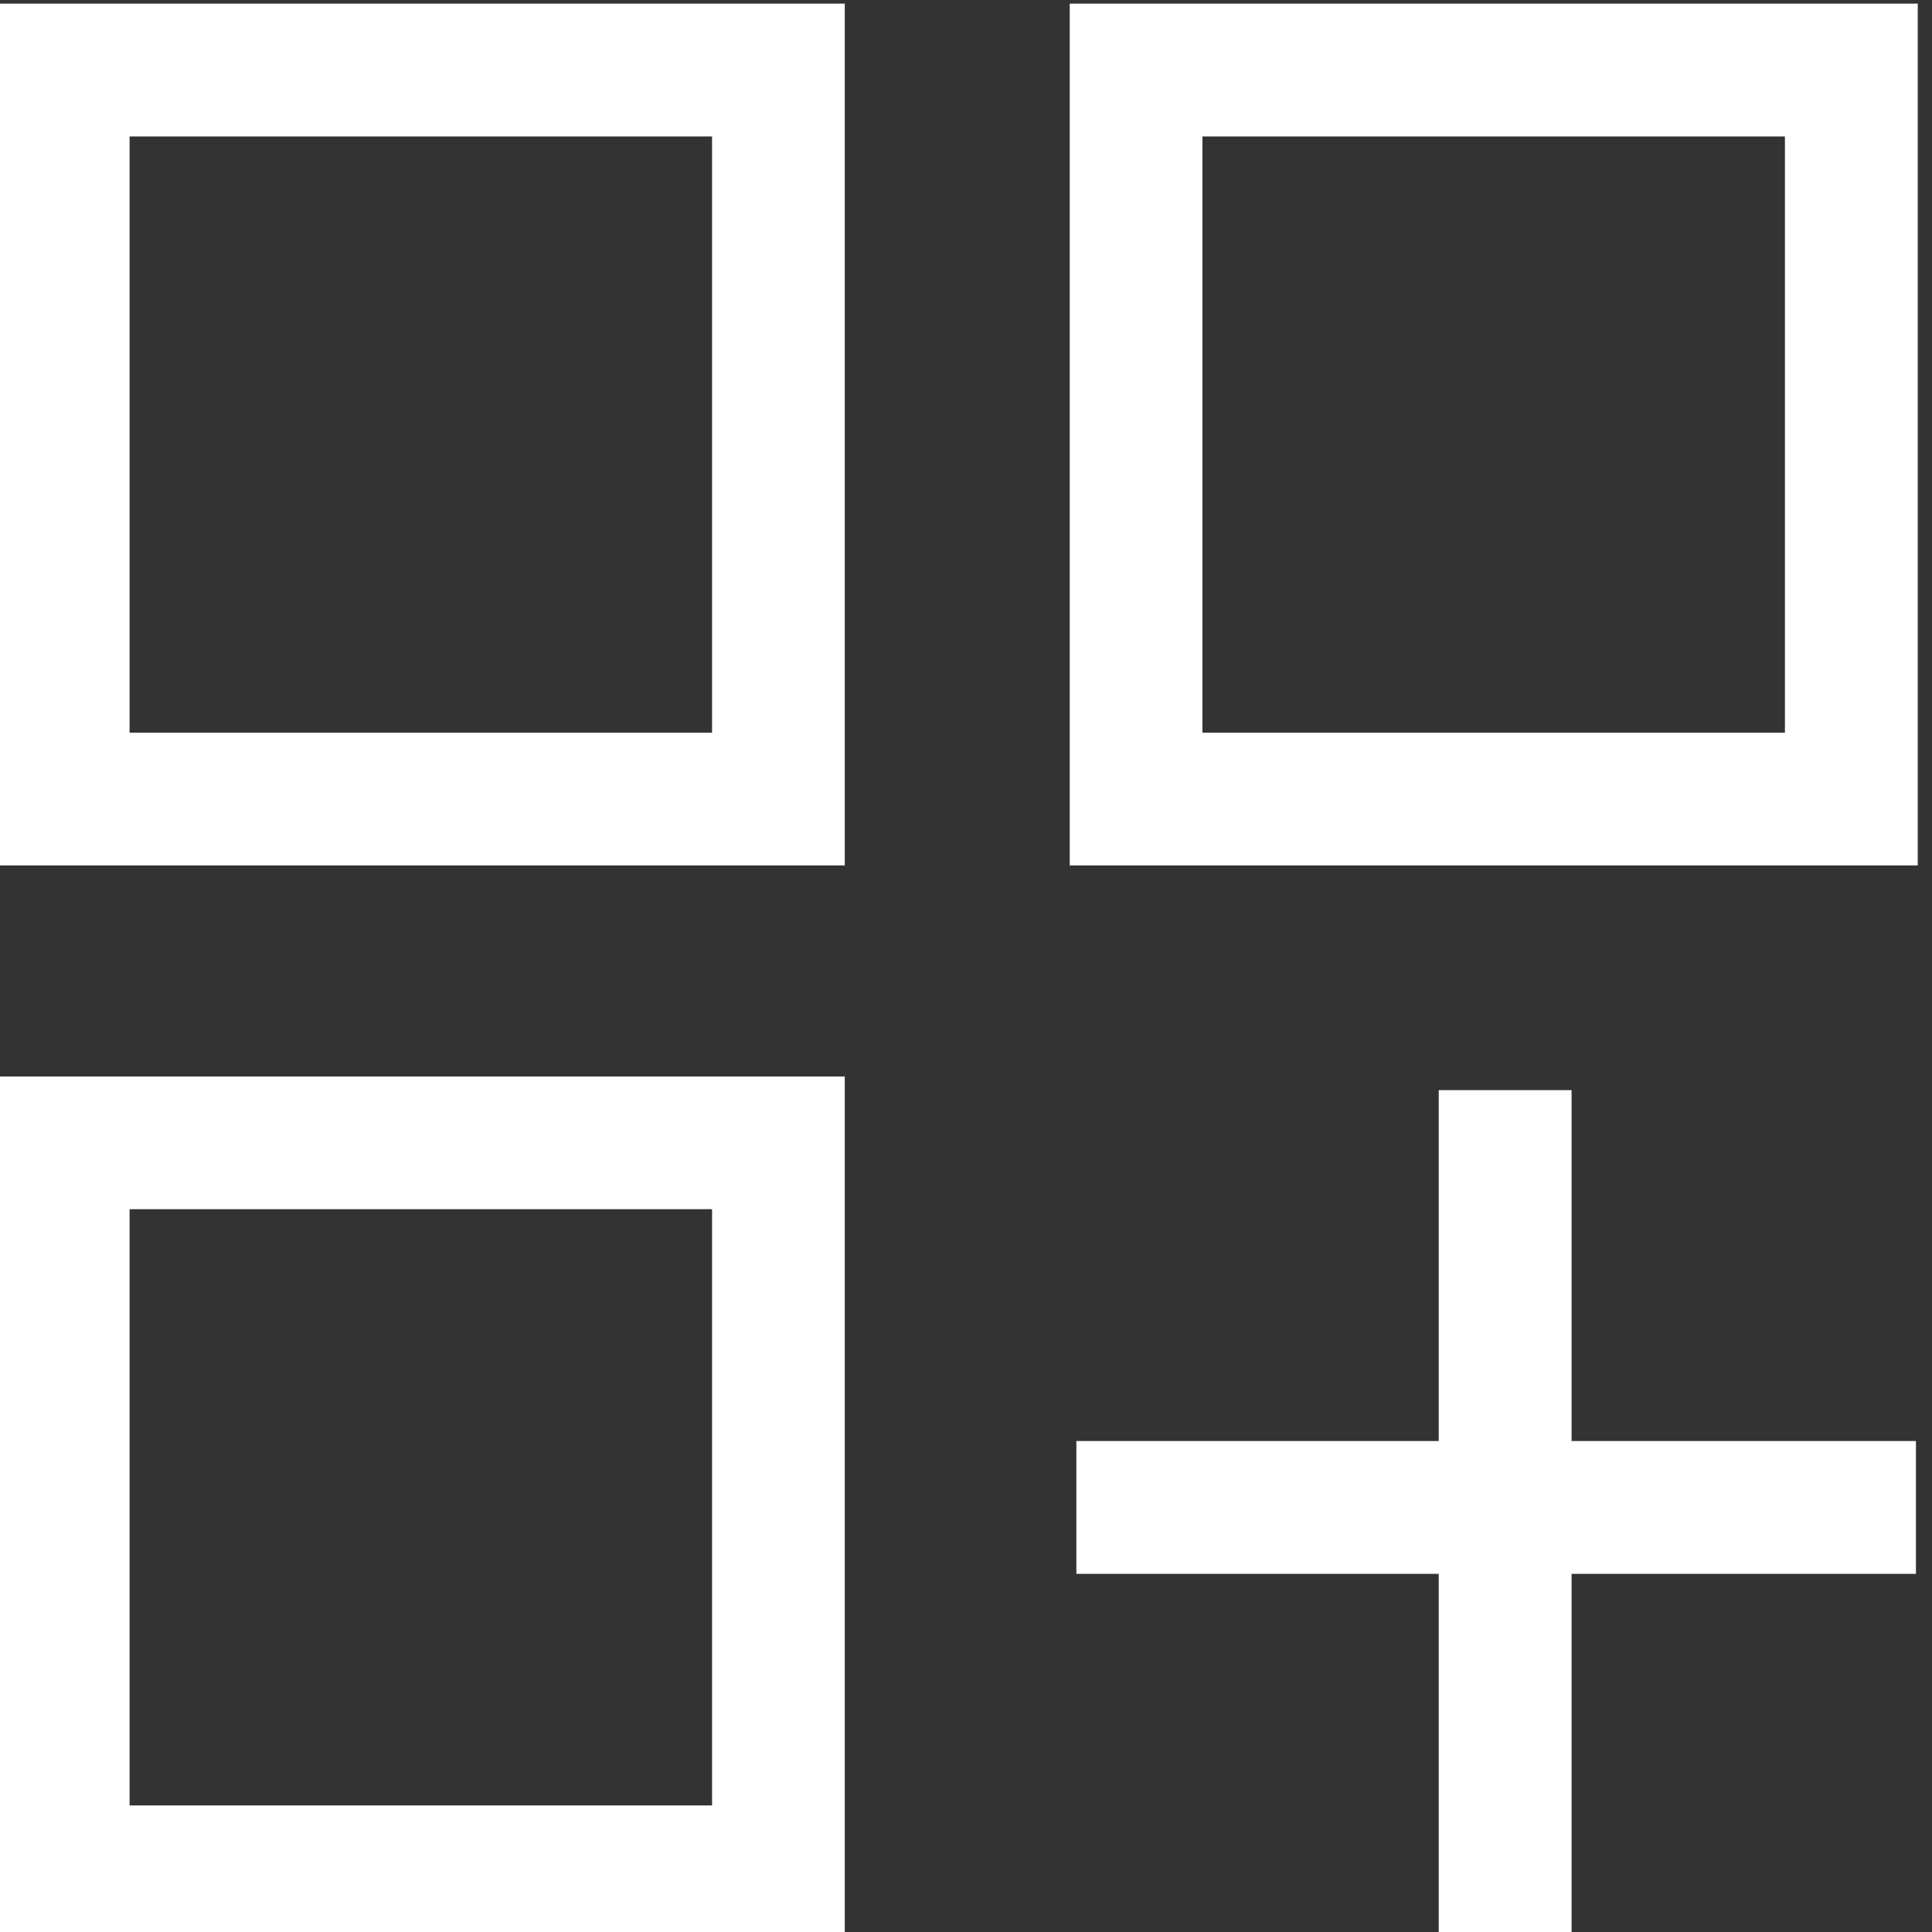
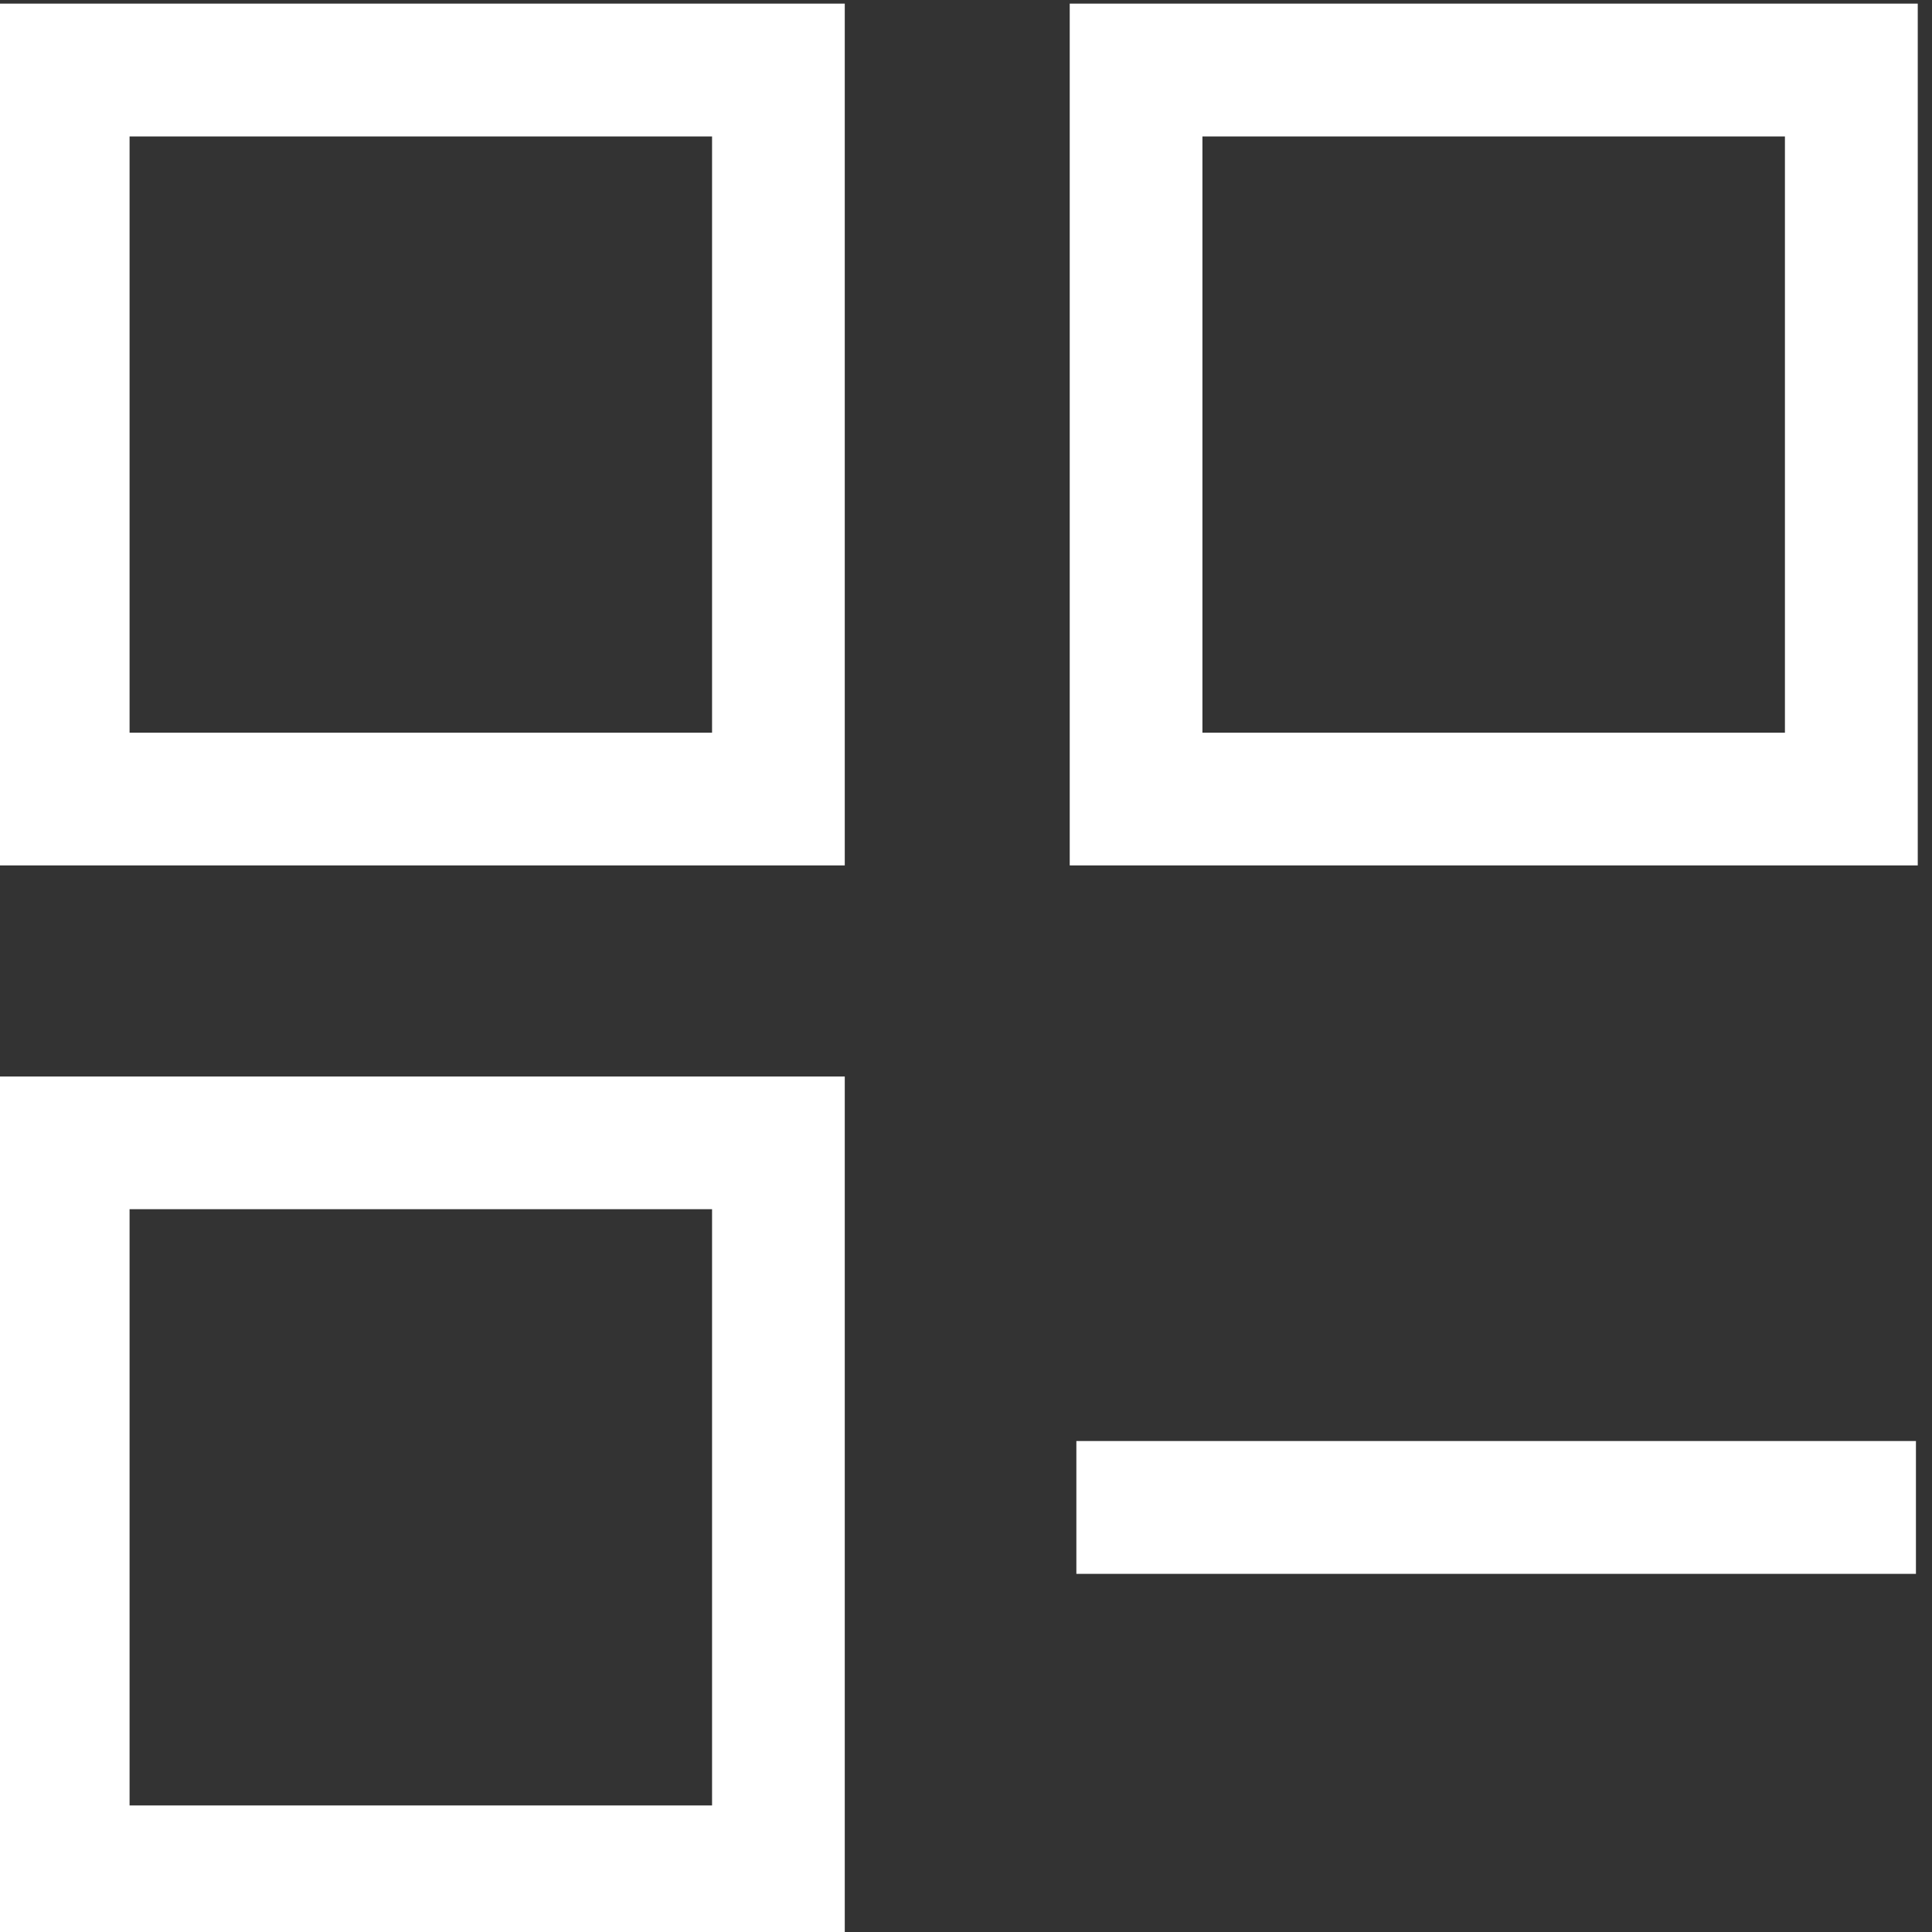
<svg xmlns="http://www.w3.org/2000/svg" id="Layer_1" width="16" height="16" viewBox="0 0 16 16">
  <rect x="0" y="0" width="16" height="16" fill="#333333" stroke="none" />
  <defs>
    <style>.cls-1{fill:#fff;}</style>
  </defs>
-   <rect class="cls-1" x="11.915" y="9.028" width="1.1" height="6.972" />
  <rect class="cls-1" x="8.914" y="11.934" width="6.953" height="1.1" />
  <path class="cls-1" d="M6.996,7.167H-.027V.03h7.023v7.137ZM1.073,6.068h4.824V1.13H1.073v4.938Z" />
  <path class="cls-1" d="M15.882,7.167h-7.023V.03h7.023v7.137ZM9.958,6.068h4.824V1.13h-4.824v4.938Z" />
  <path class="cls-1" d="M6.996,16.052H-.027v-7.137h7.023v7.137ZM1.073,14.952h4.824v-4.938H1.073v4.938Z" />
</svg>